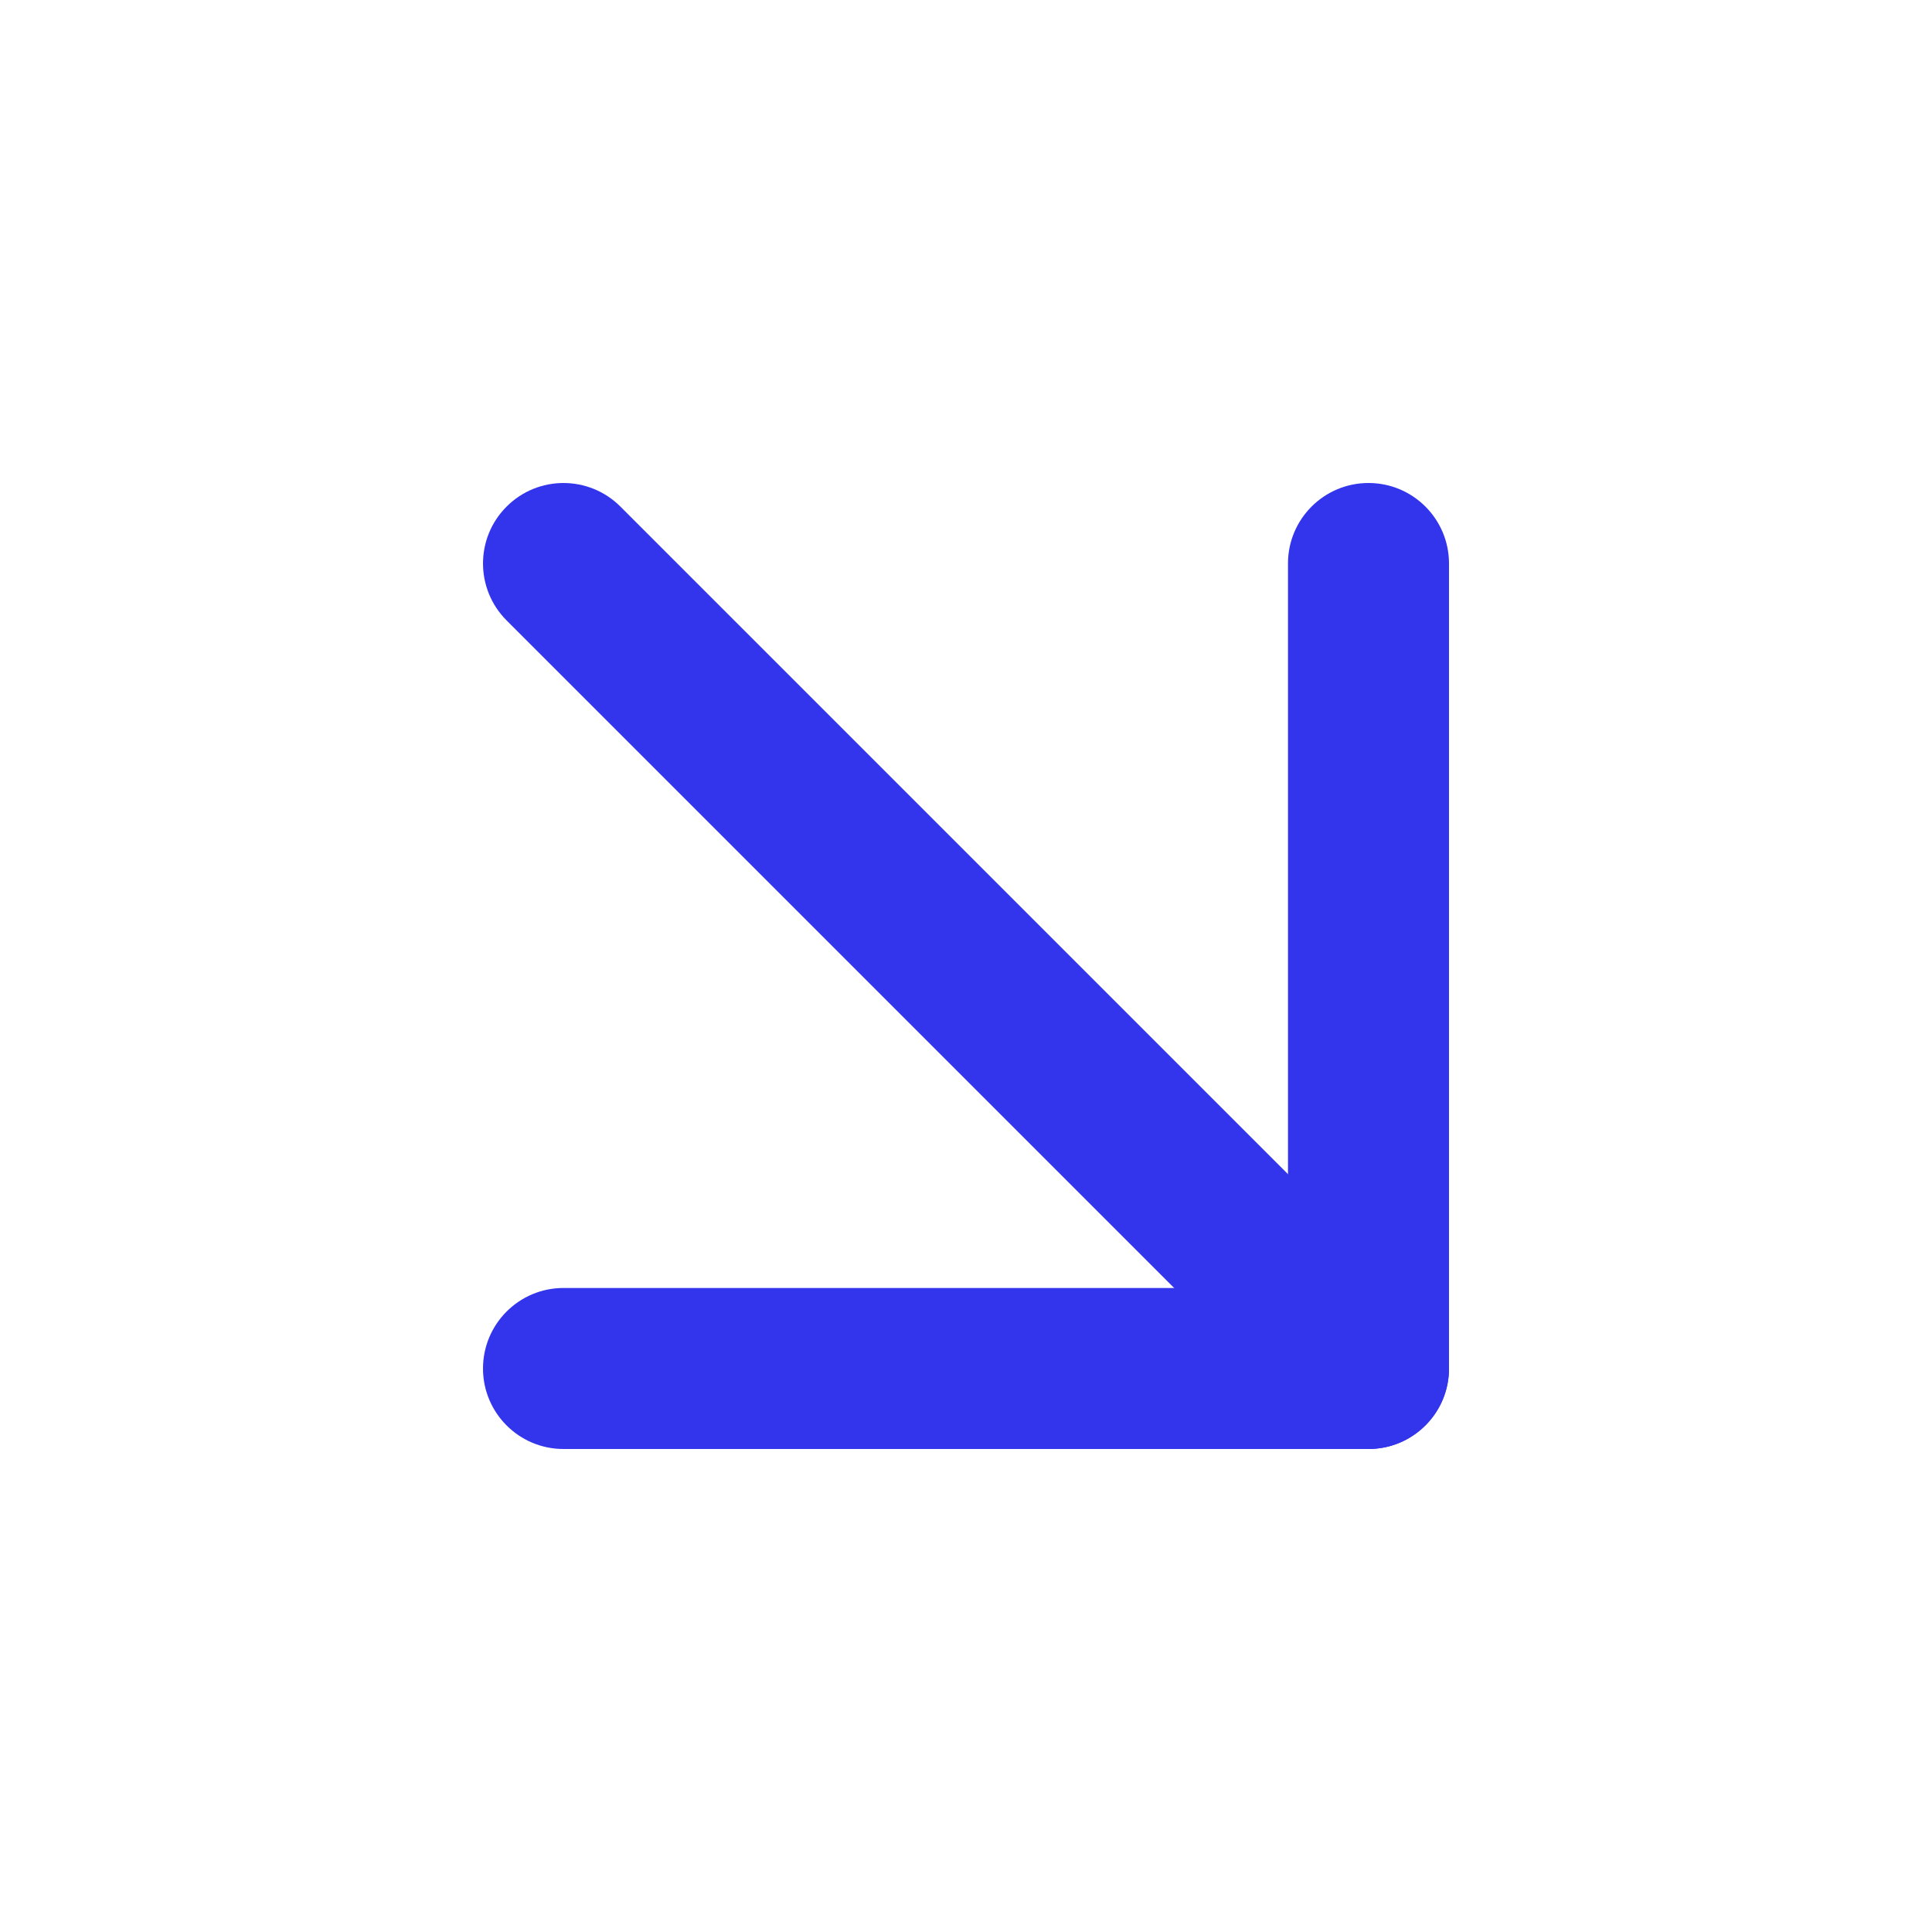
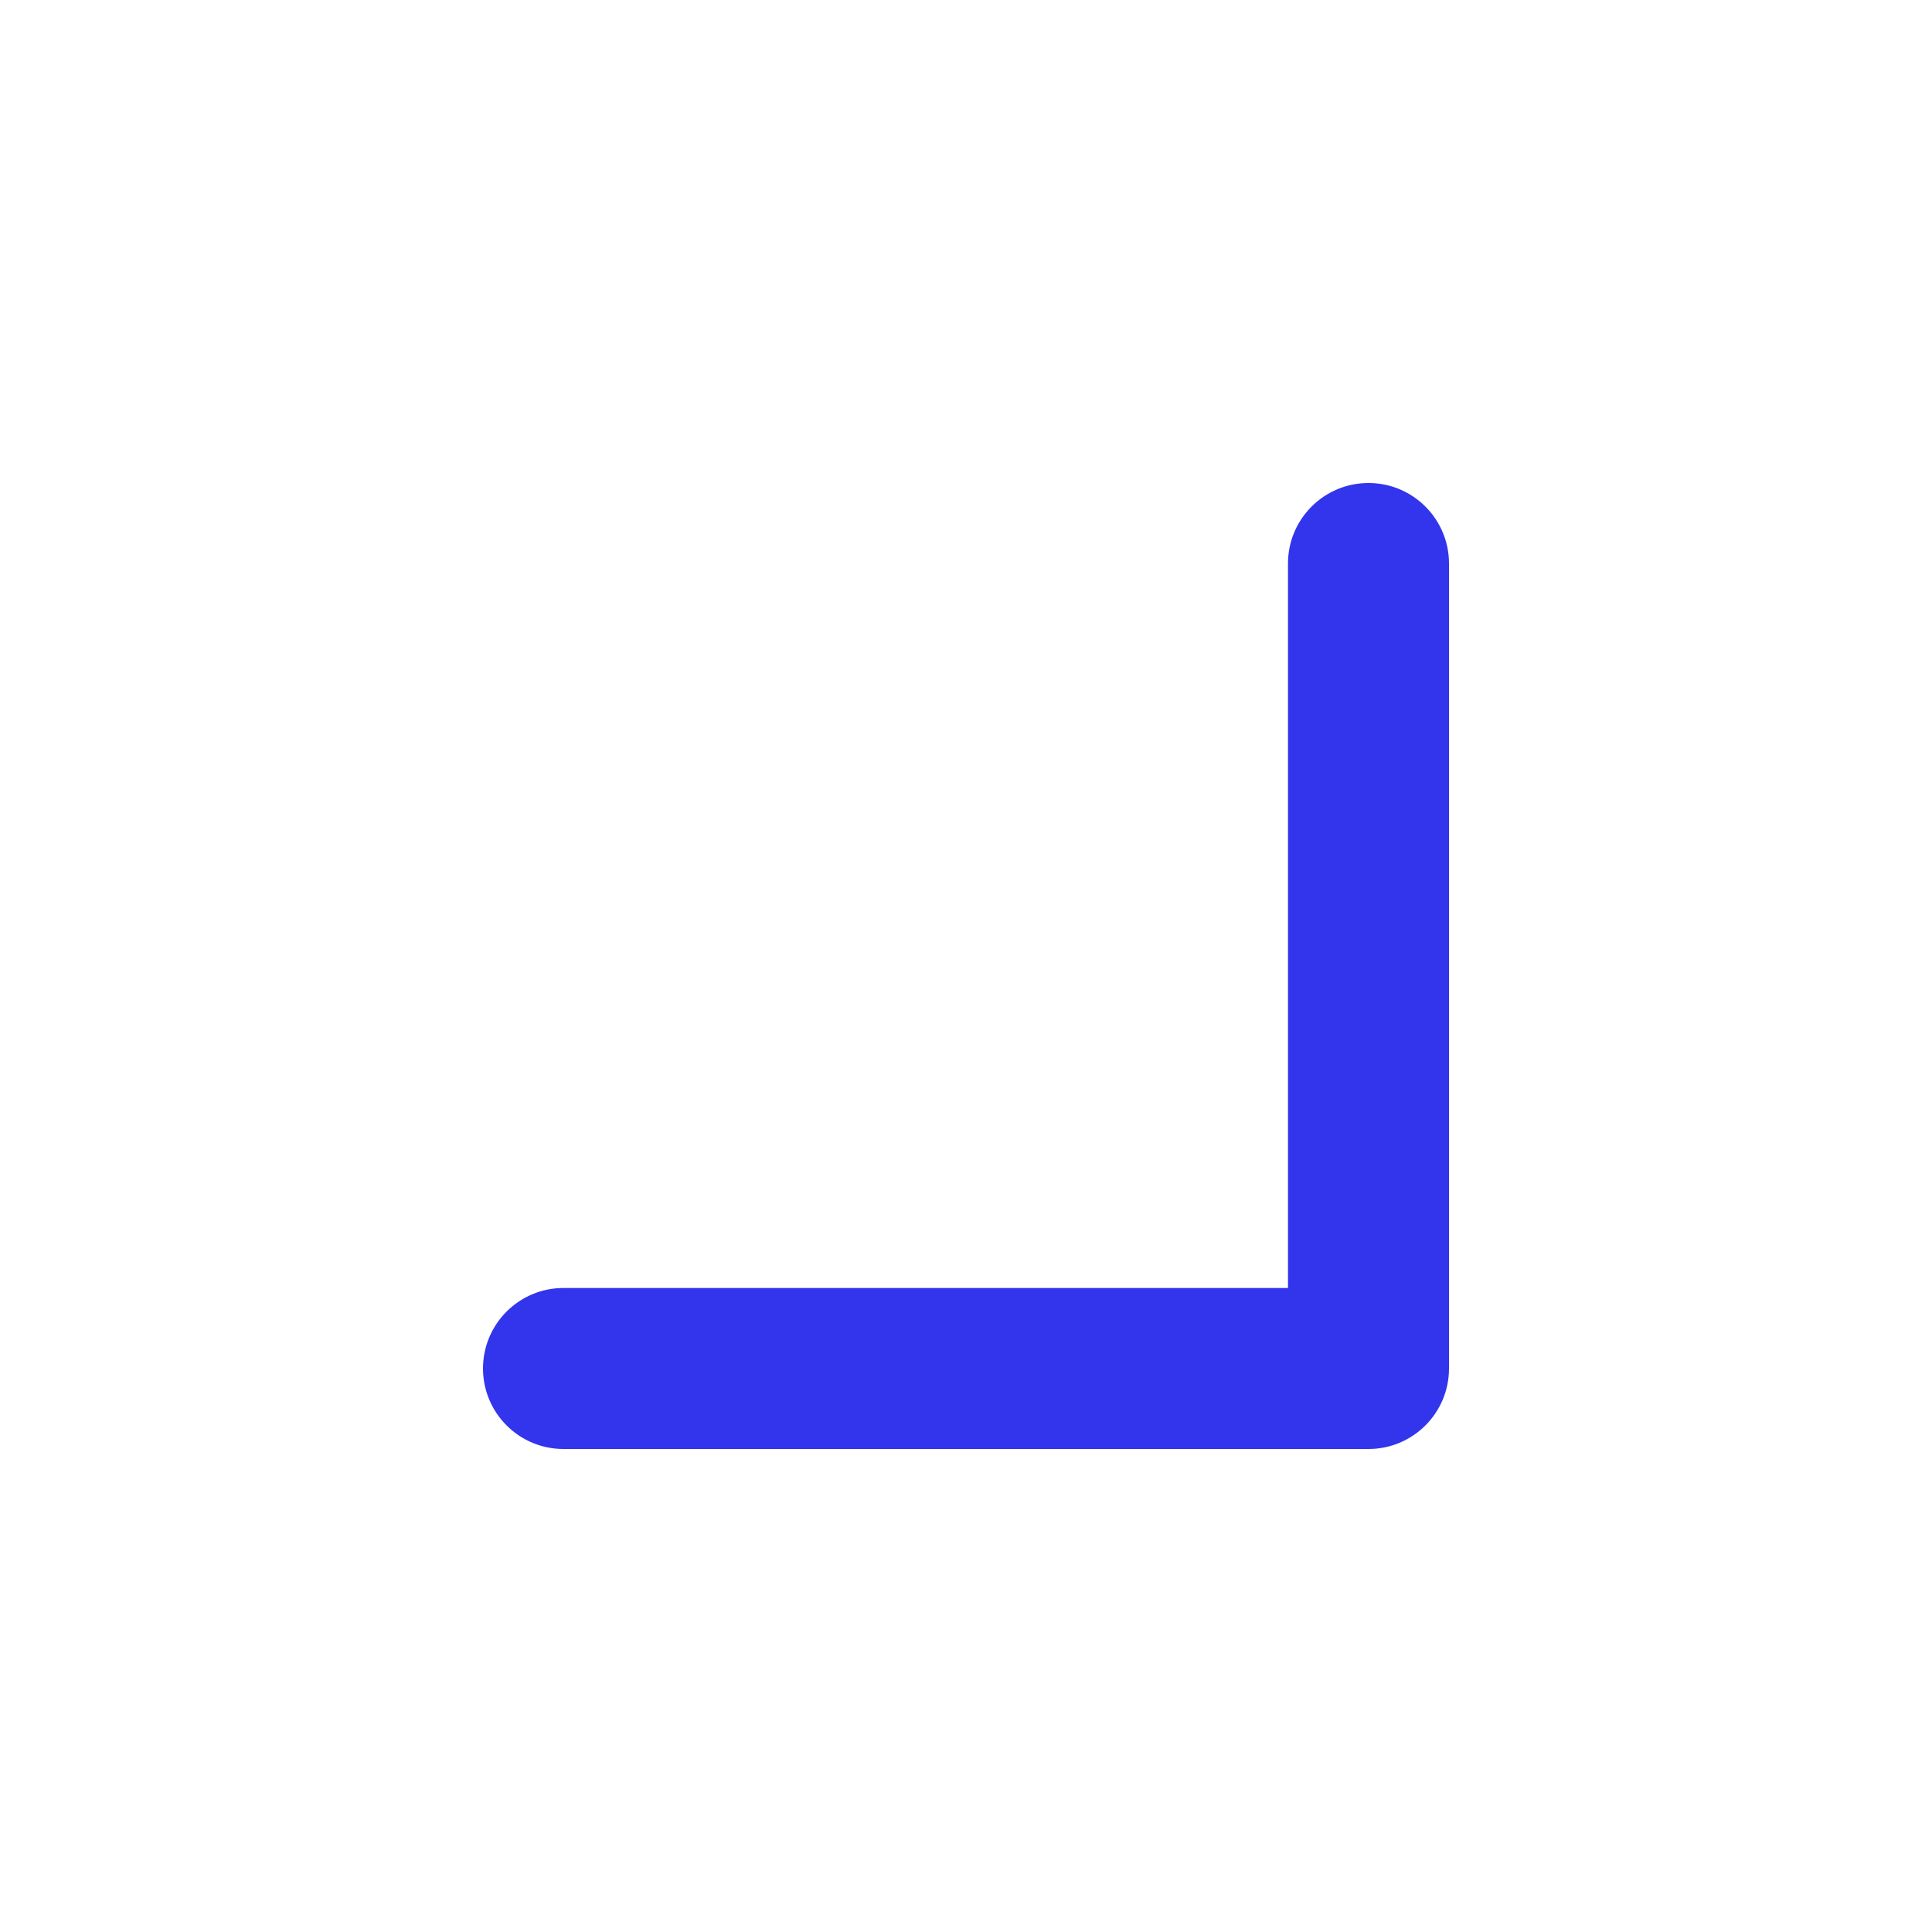
<svg xmlns="http://www.w3.org/2000/svg" width="47" height="47" viewBox="0 0 47 47" fill="none">
-   <path fill-rule="evenodd" clip-rule="evenodd" d="M12.324 12.324C13.088 11.559 14.328 11.559 15.093 12.324L34.676 31.907C35.441 32.672 35.441 33.912 34.676 34.676C33.912 35.441 32.672 35.441 31.907 34.676L12.324 15.093C11.559 14.328 11.559 13.088 12.324 12.324Z" fill="#3335ec" />
  <path fill-rule="evenodd" clip-rule="evenodd" d="M33.292 11.75C34.373 11.75 35.25 12.627 35.25 13.708V33.292C35.25 34.373 34.373 35.25 33.292 35.25H13.708C12.627 35.25 11.75 34.373 11.75 33.292C11.75 32.21 12.627 31.333 13.708 31.333H31.333V13.708C31.333 12.627 32.21 11.75 33.292 11.75Z" fill="#3335ec" />
</svg>